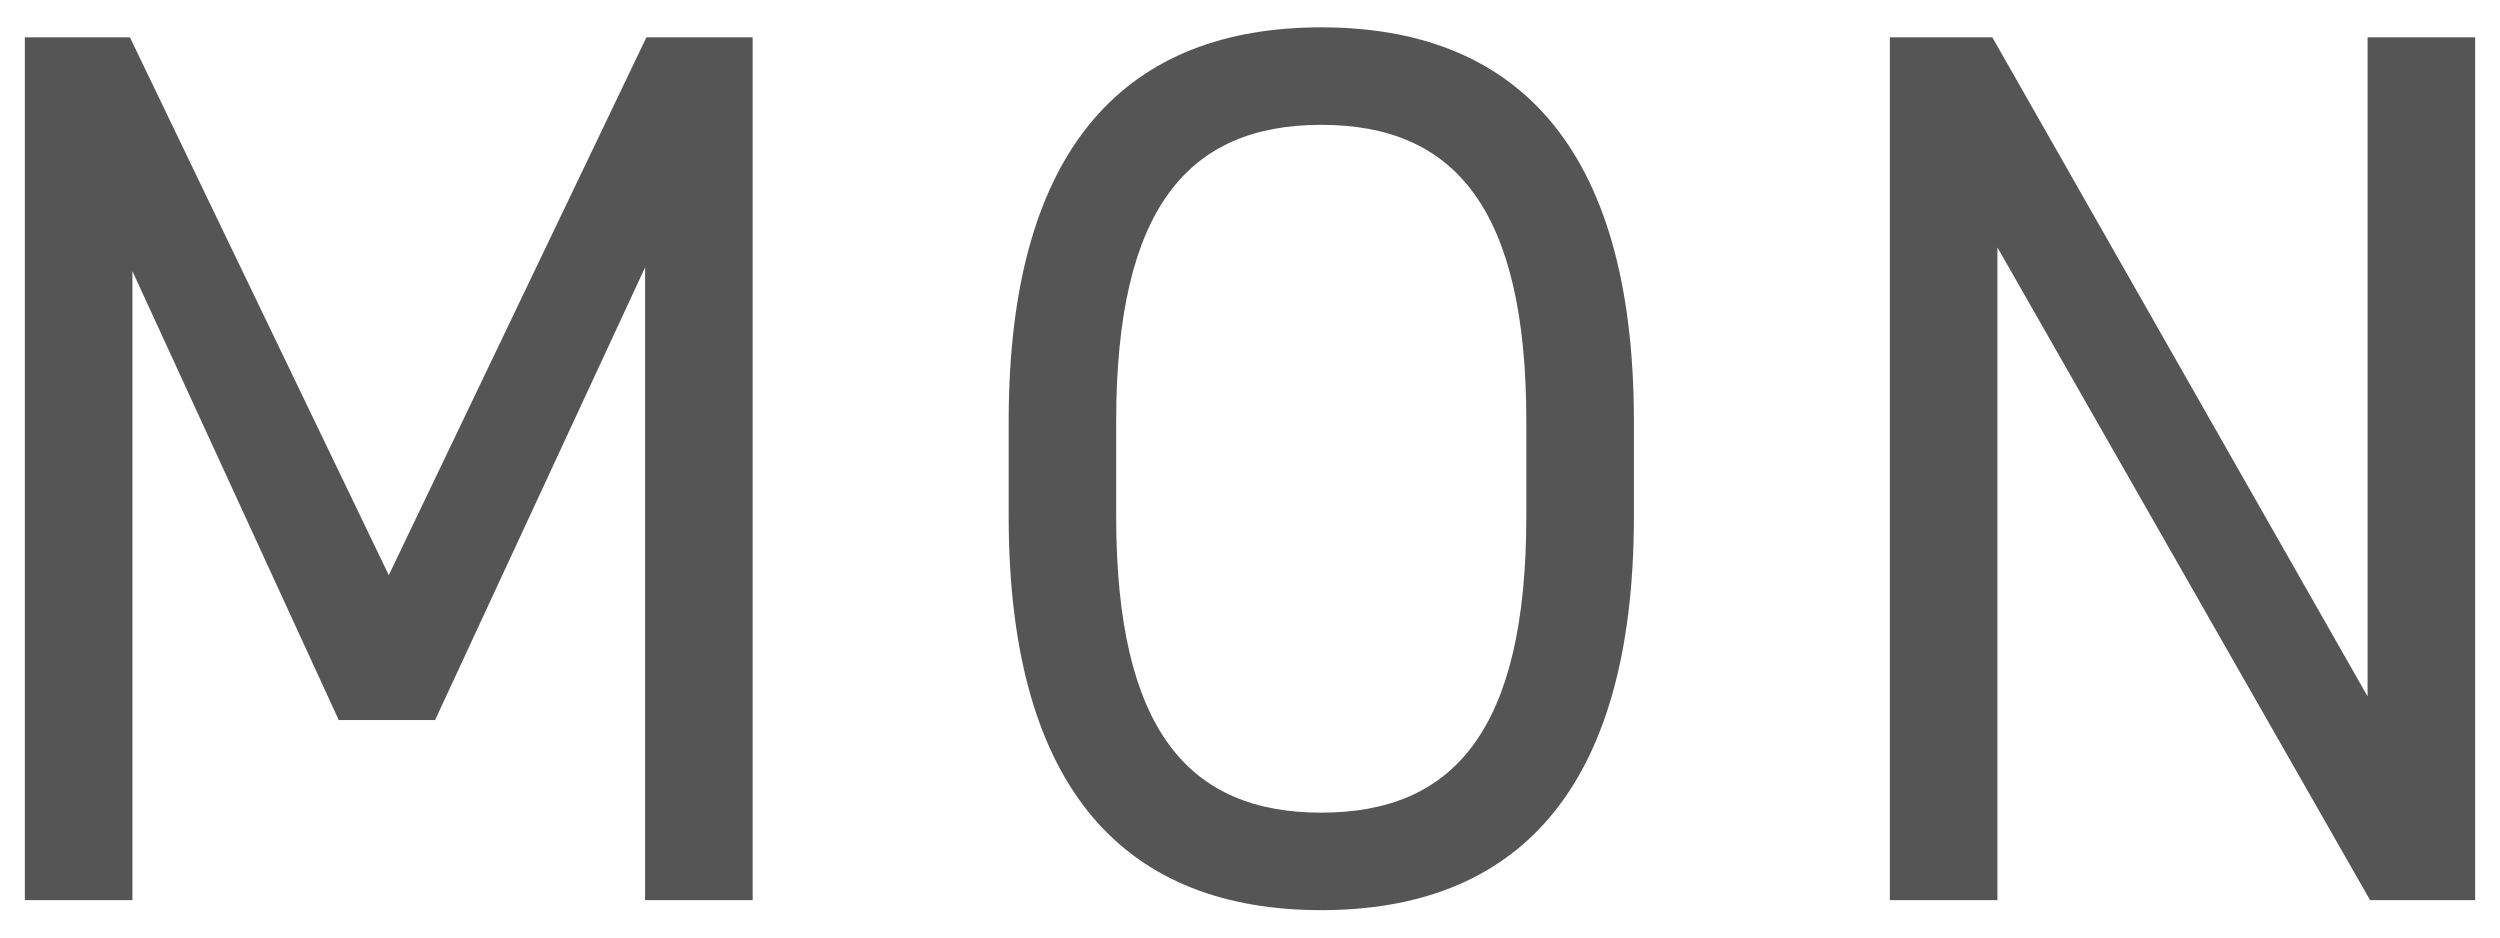
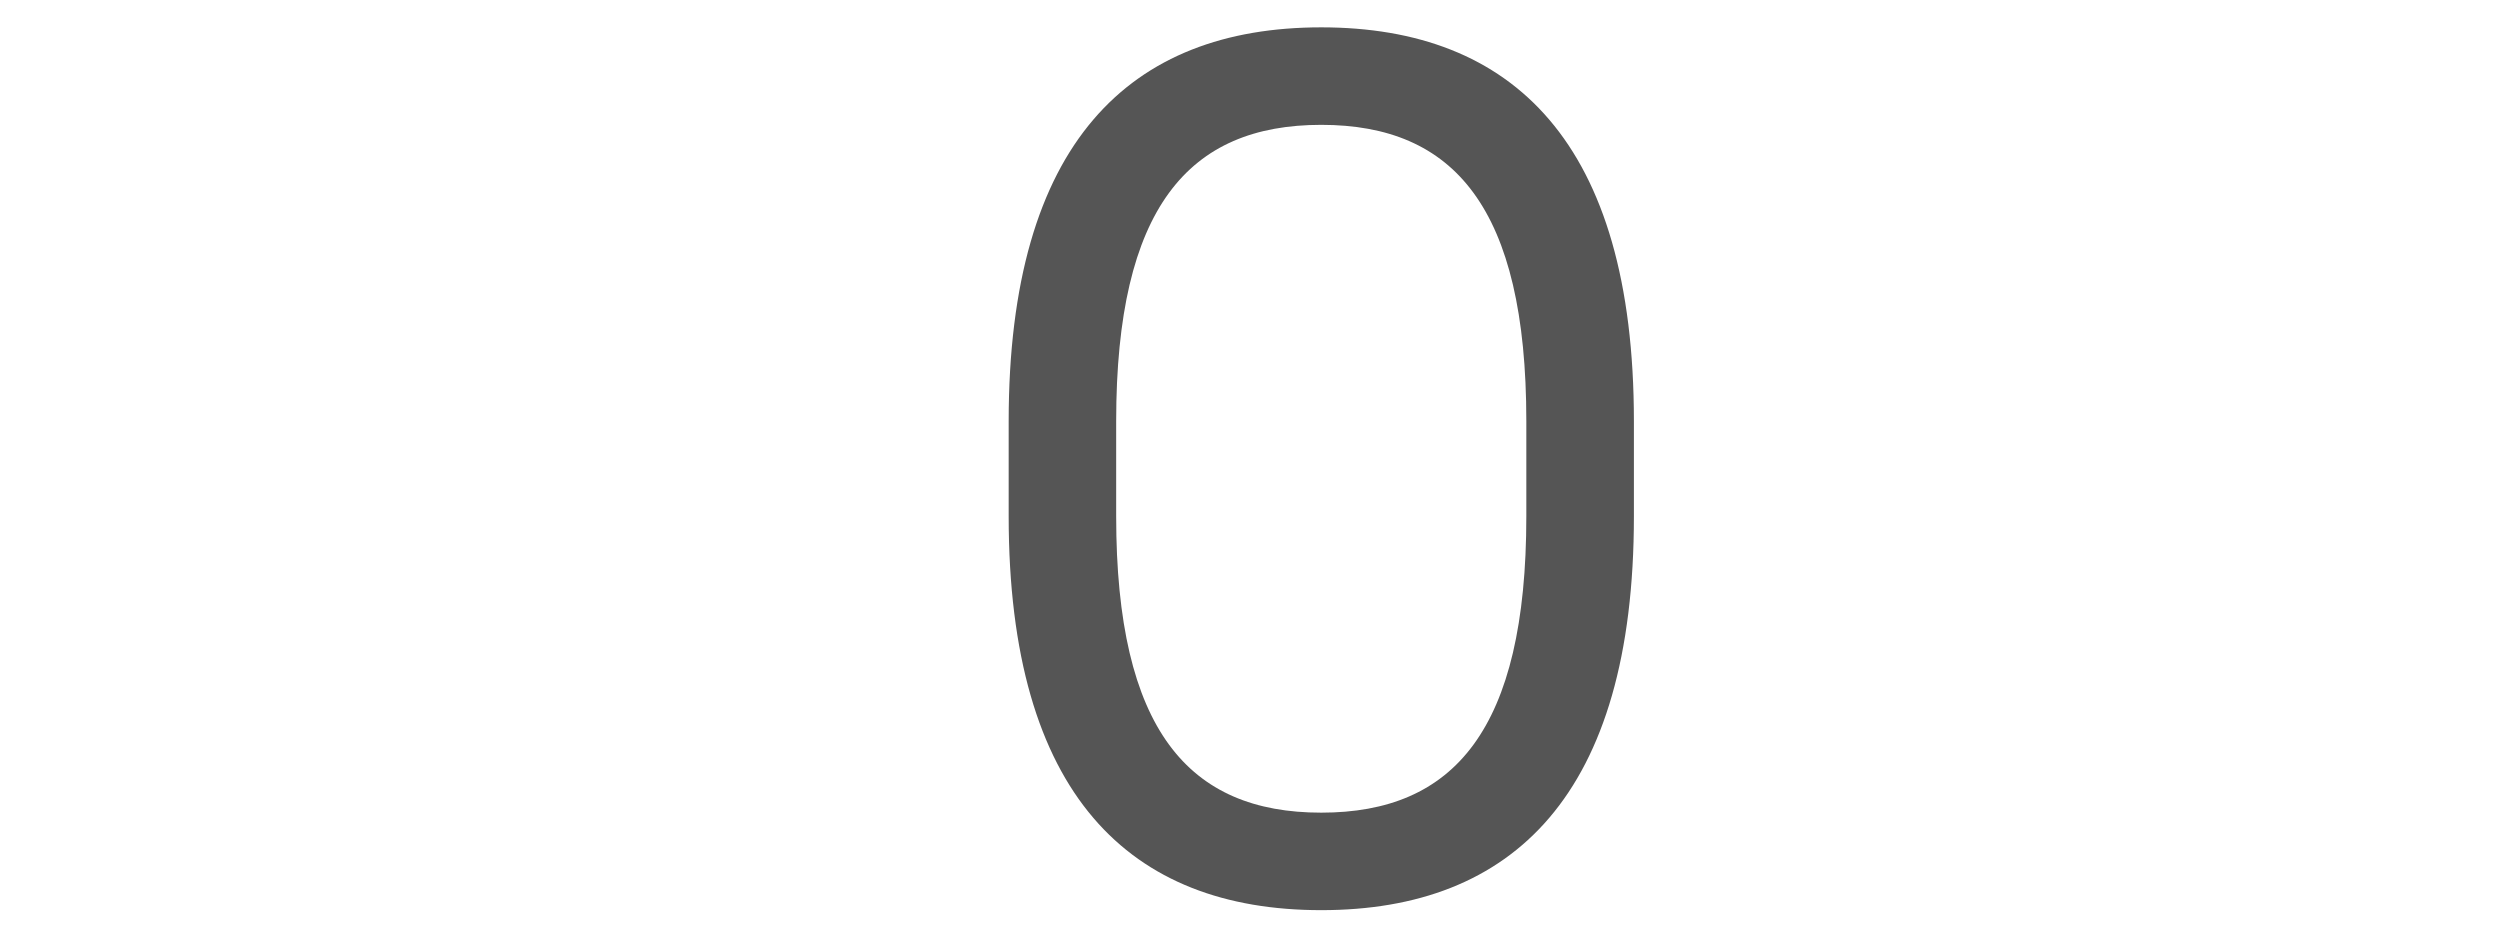
<svg xmlns="http://www.w3.org/2000/svg" id="_レイヤー_2" viewBox="0 0 32 12">
  <defs>
    <style>.cls-1{fill:none;}.cls-2{fill:#555;}</style>
  </defs>
-   <rect class="cls-1" width="32" height="12" />
-   <path class="cls-2" d="m4.977,7.361L8.274.478h1.36v11.044h-1.377V3.423l-2.688,5.794h-1.233L1.695,3.471v8.051H.318V.478h1.345l3.313,6.883Z" />
  <path class="cls-2" d="m16.912,11.65c-2.448,0-4.001-1.473-4.001-5.042v-1.216c0-3.569,1.553-5.042,4.001-5.042,2.449,0,4.002,1.473,4.002,5.042v1.216c0,3.569-1.553,5.042-4.002,5.042Zm-2.625-5.042c0,2.737.929,3.794,2.625,3.794,1.697,0,2.625-1.057,2.625-3.794v-1.216c0-2.737-.928-3.794-2.625-3.794-1.696,0-2.625,1.057-2.625,3.794v1.216Z" />
-   <path class="cls-2" d="m31.682.478v11.044h-1.345l-4.77-8.355v8.355h-1.377V.478h1.312l4.803,8.436V.478h1.376Z" />
</svg>